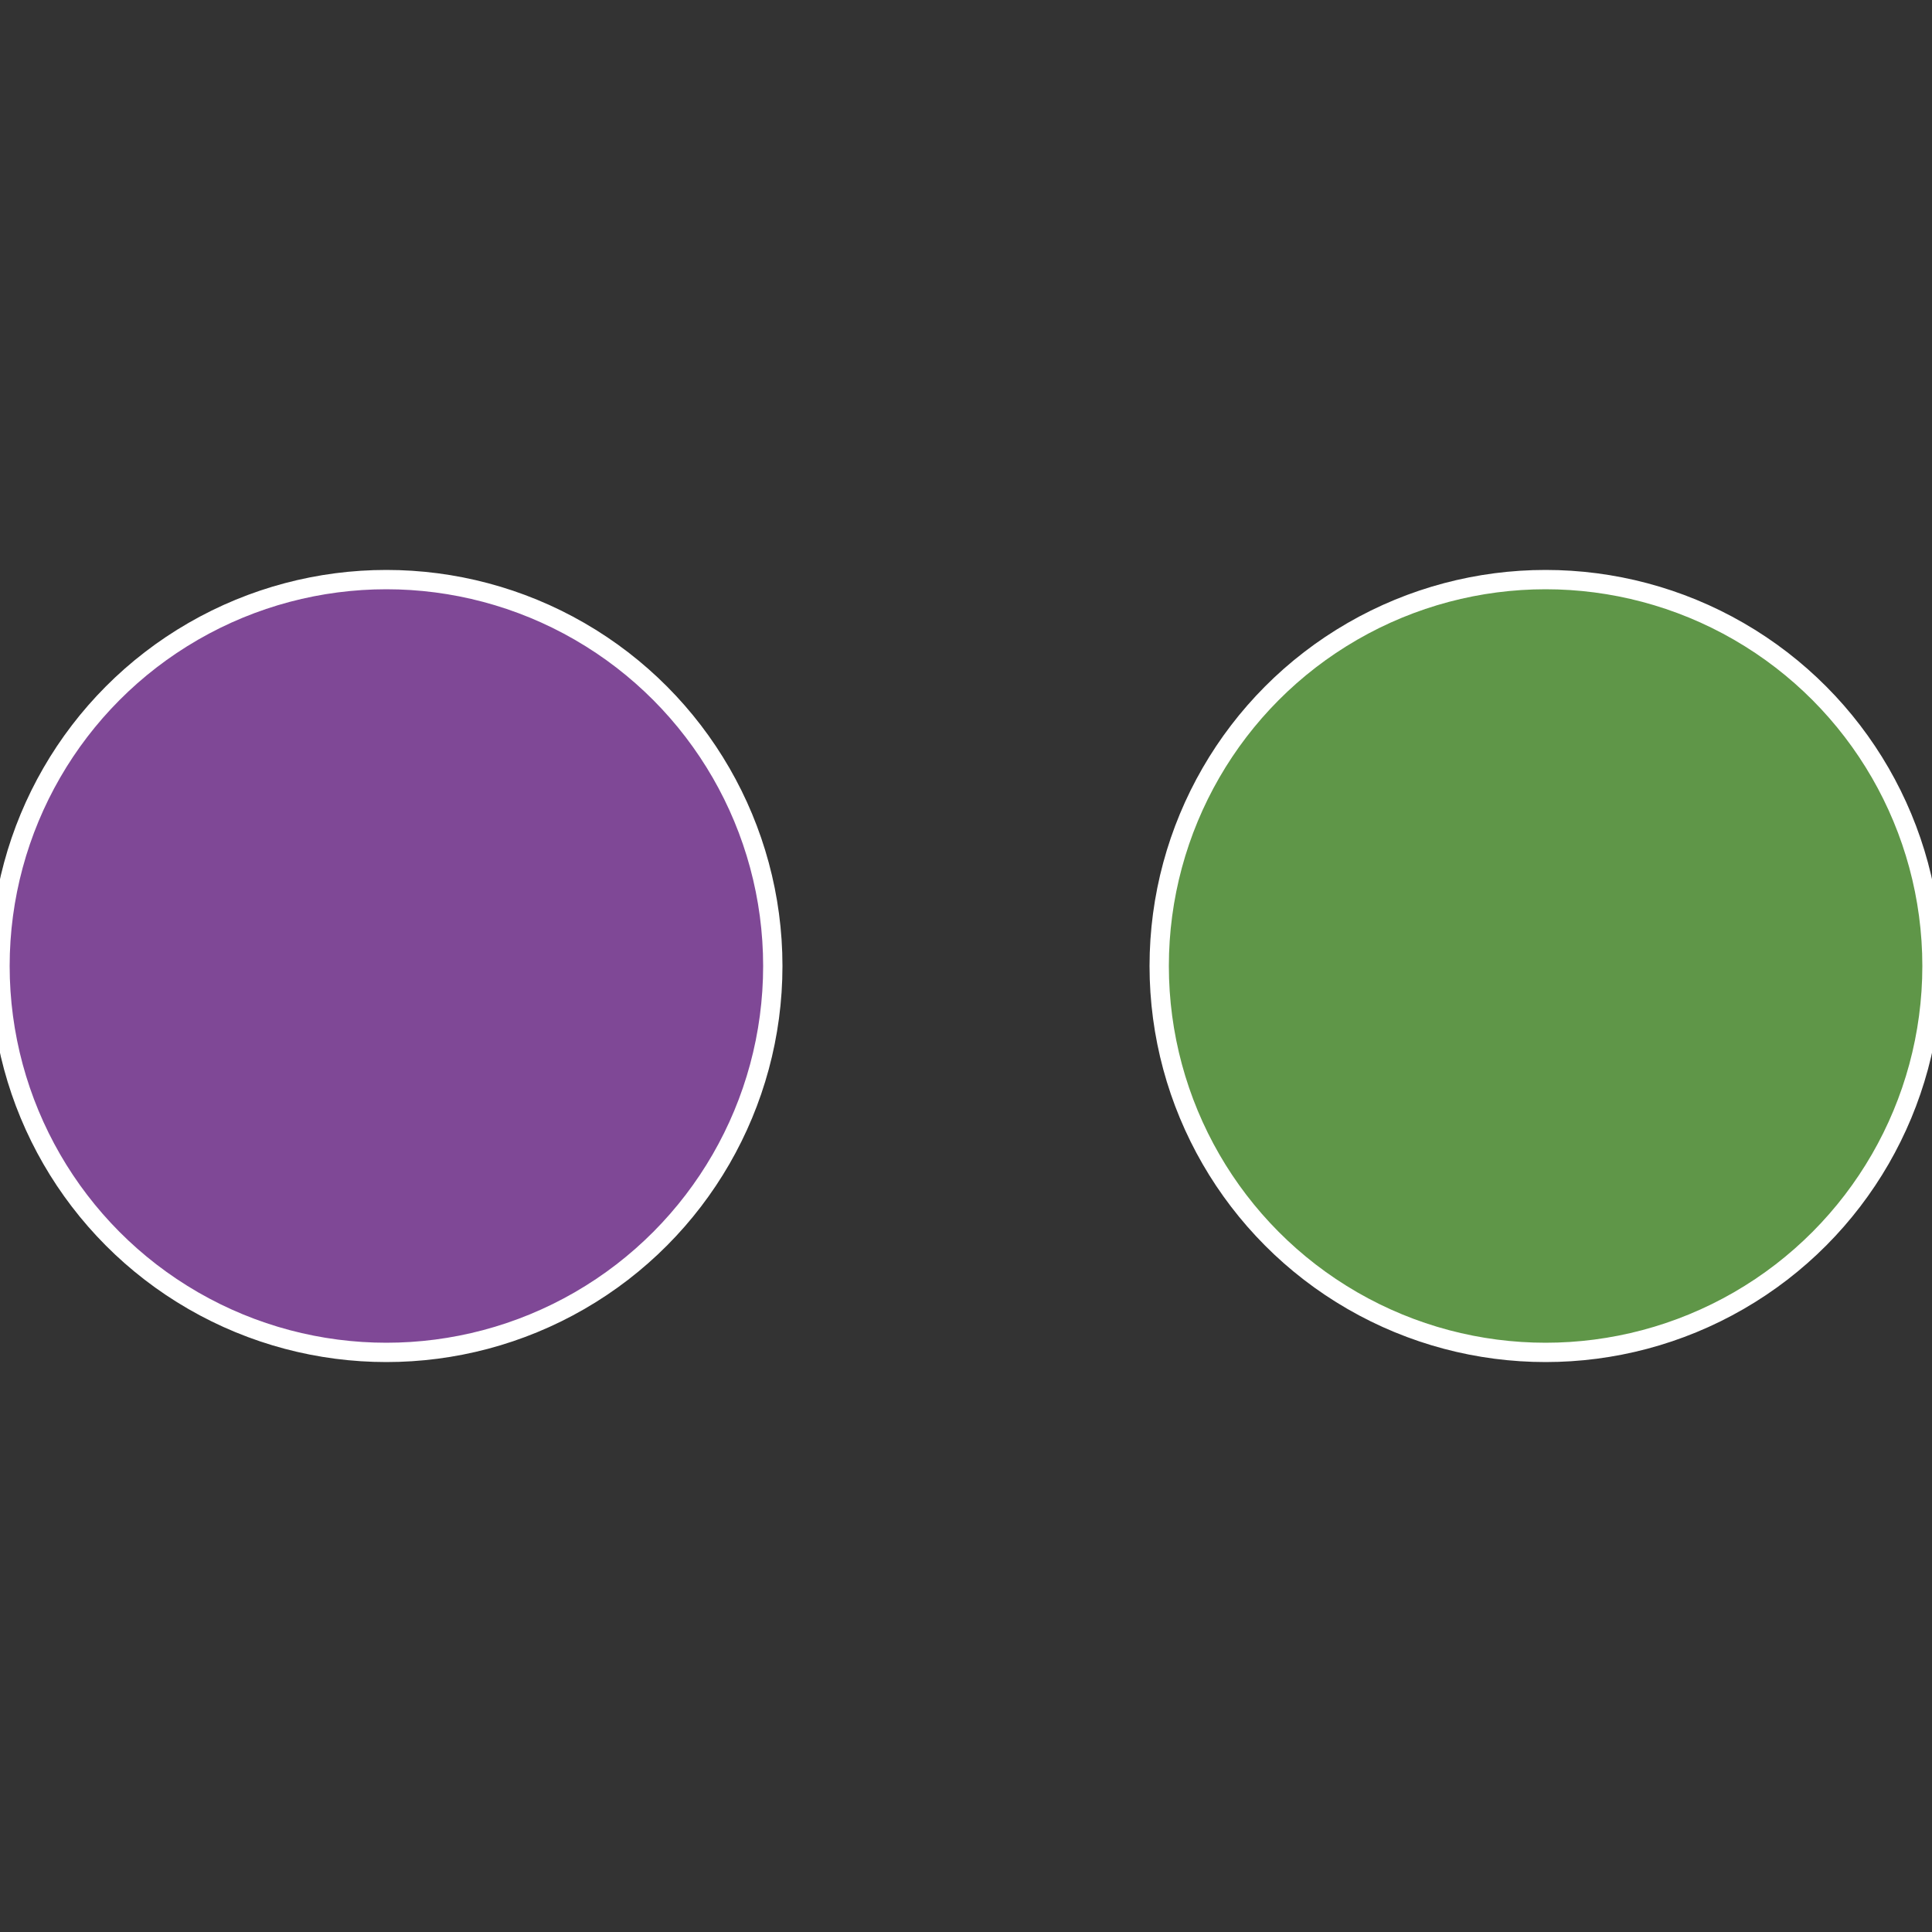
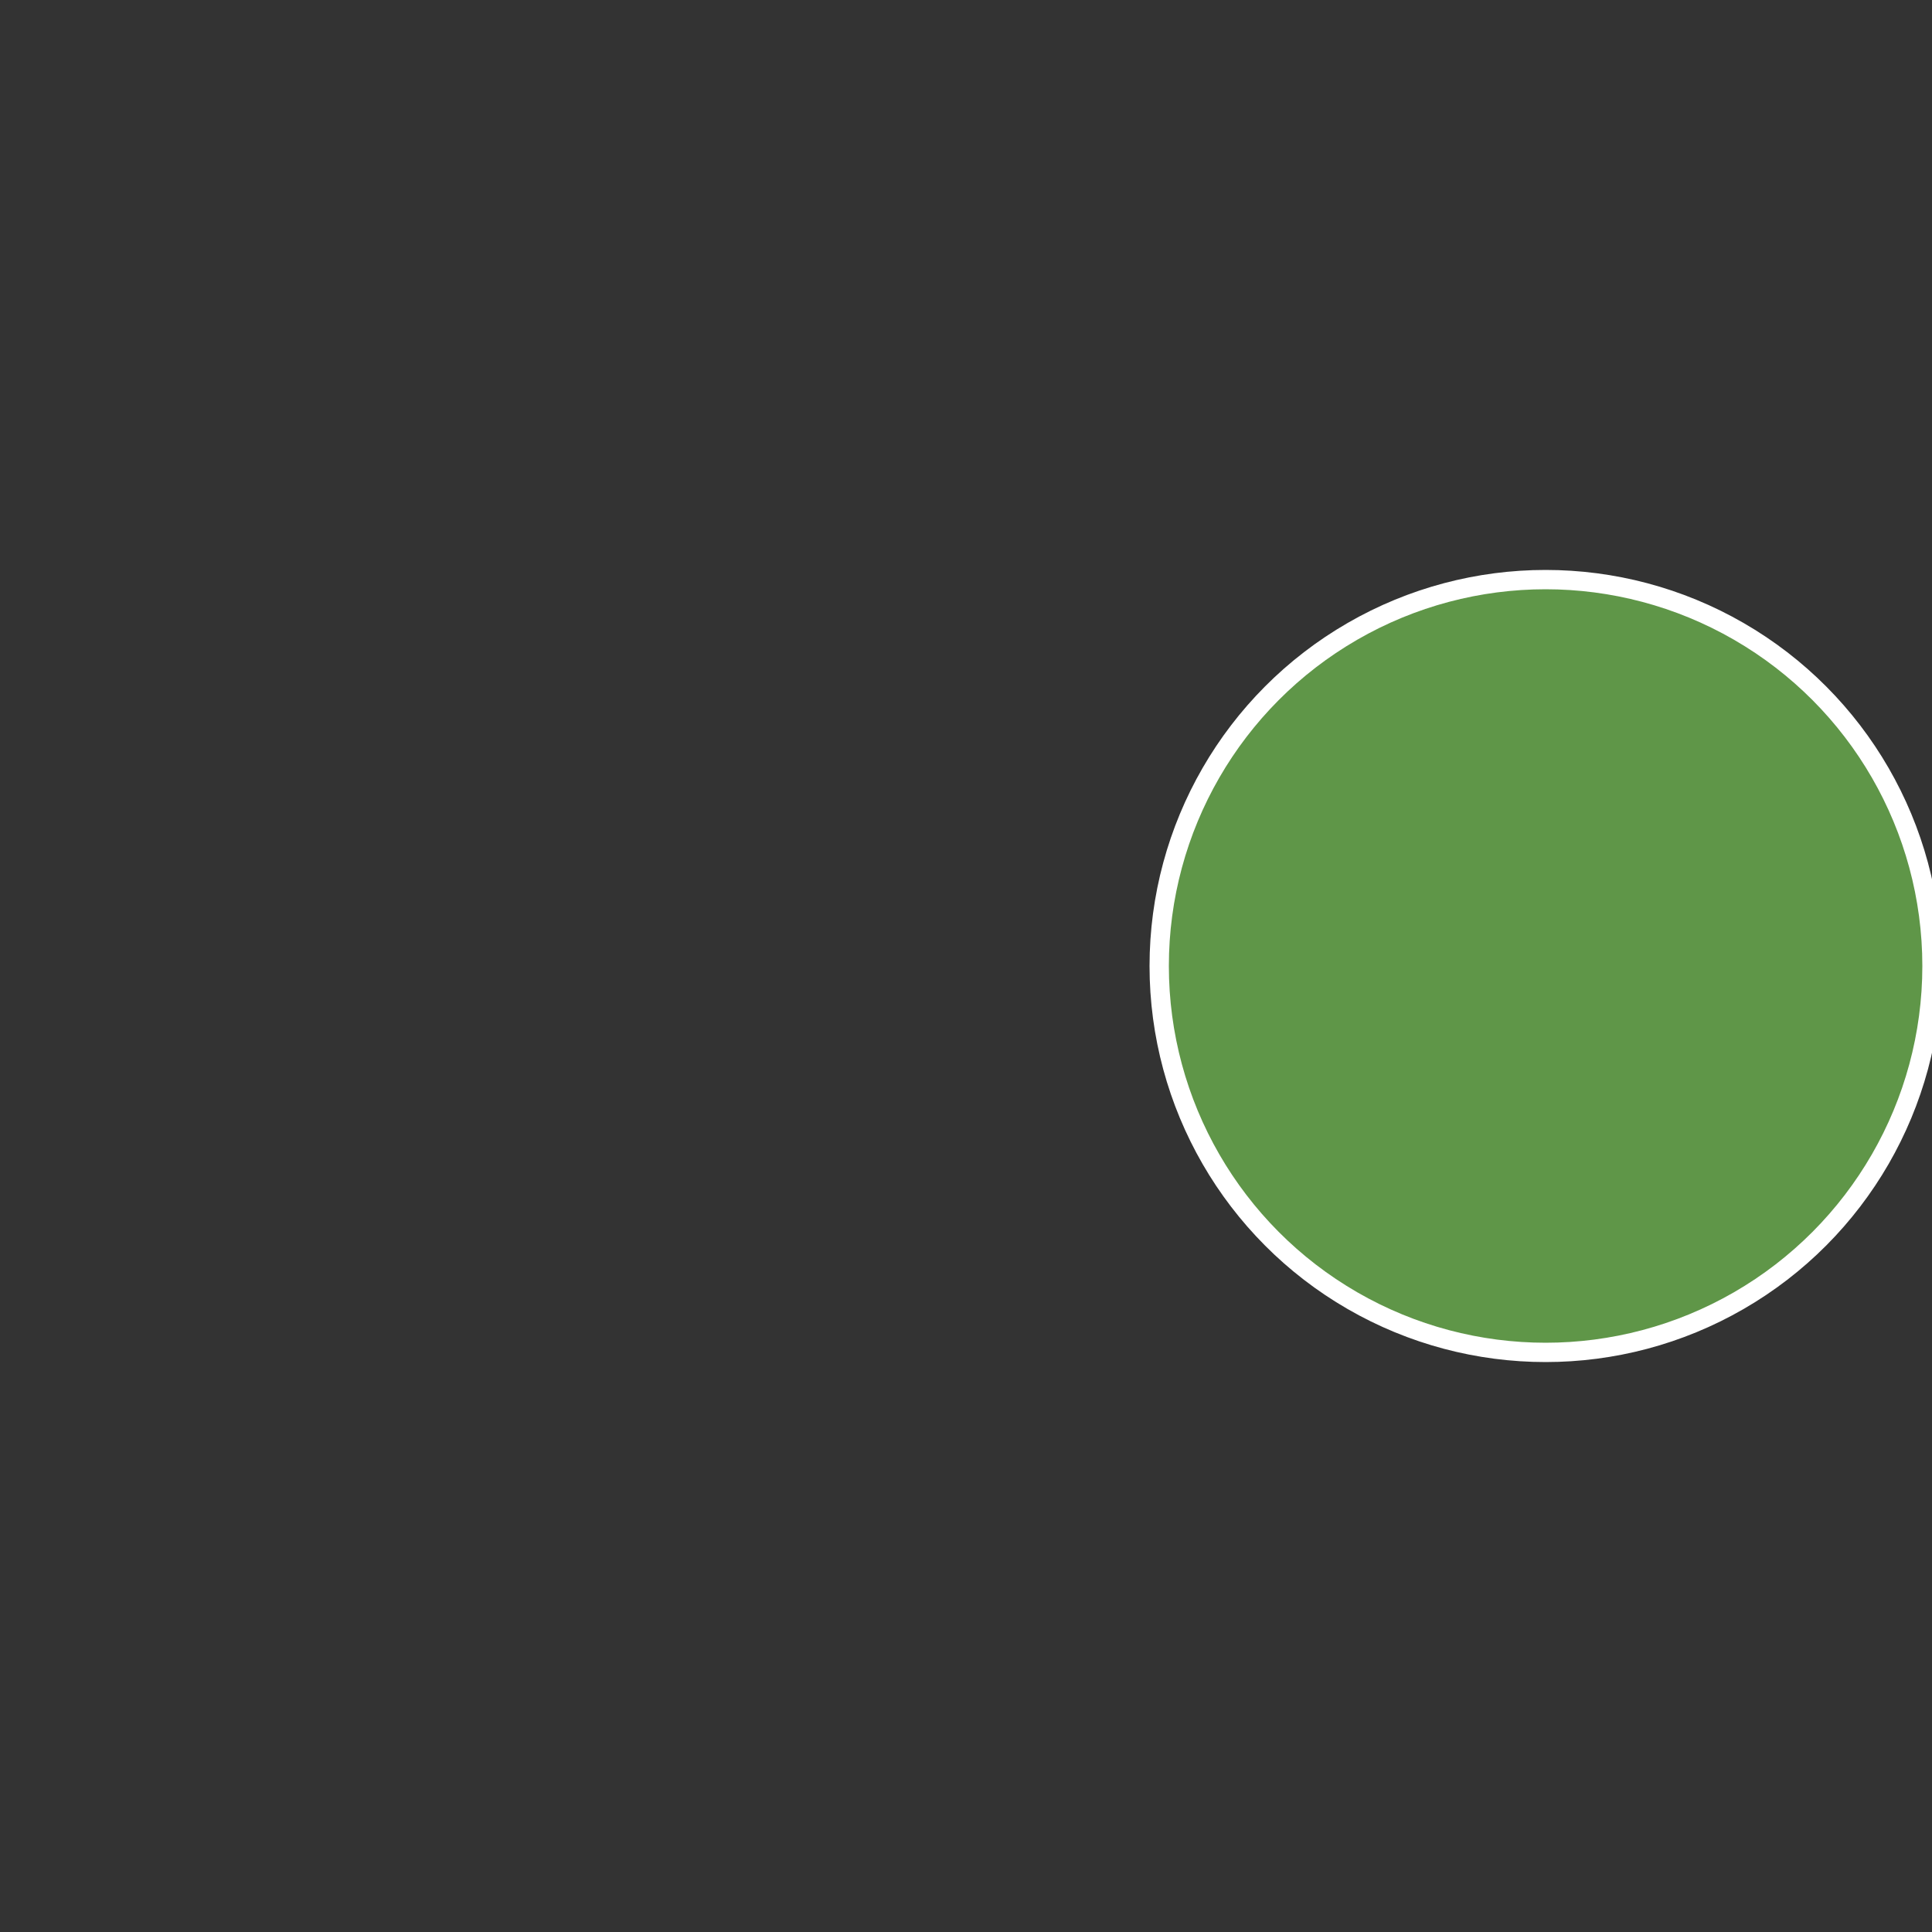
<svg xmlns="http://www.w3.org/2000/svg" width="500" height="500" viewBox="-1 -1 2 2">
  <rect x="-1" y="-1" width="2" height="2" fill="#333333" stroke="none" />
  <circle cx="0.6" cy="0" r="0.4" fill="#5f9648" stroke="#fff" stroke-width="1%" />
-   <circle cx="-0.6" cy="7.3478807948841E-17" r="0.4" fill="#7f4896" stroke="#fff" stroke-width="1%" />
</svg>